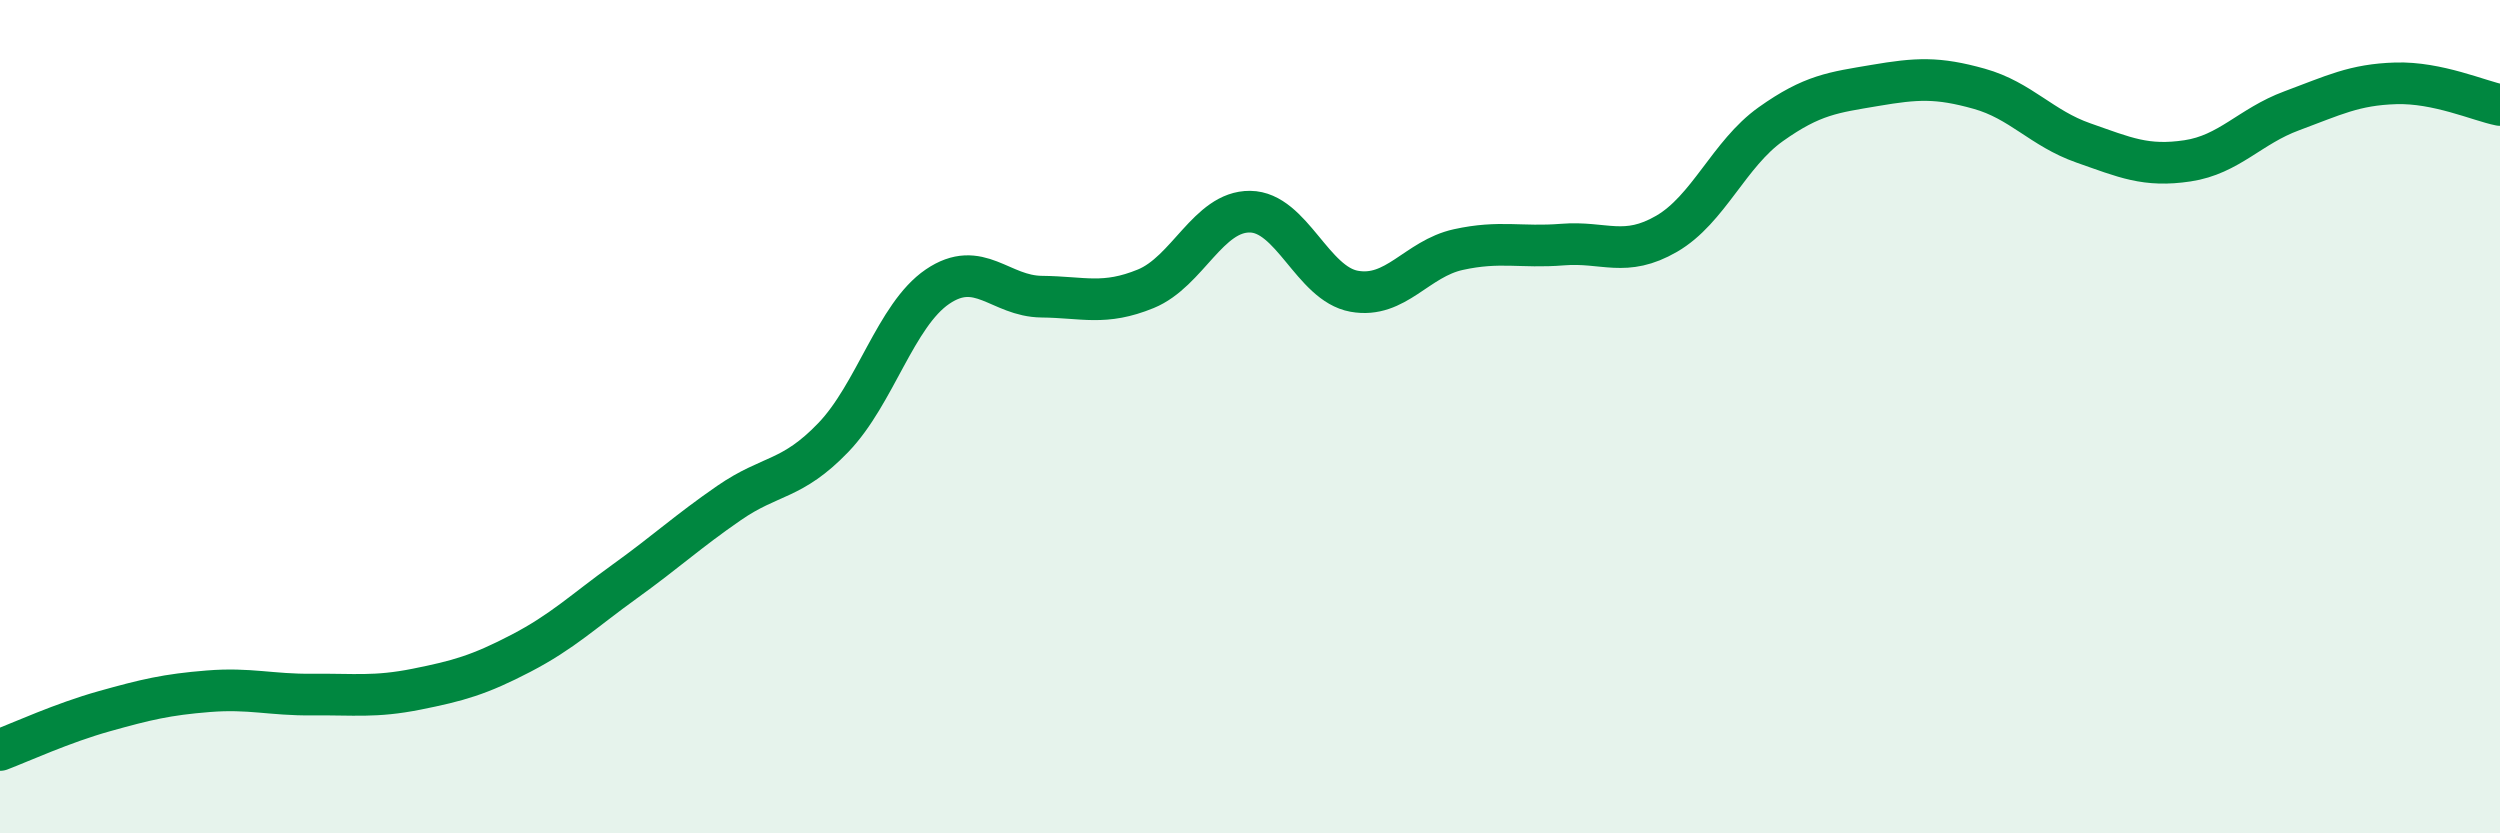
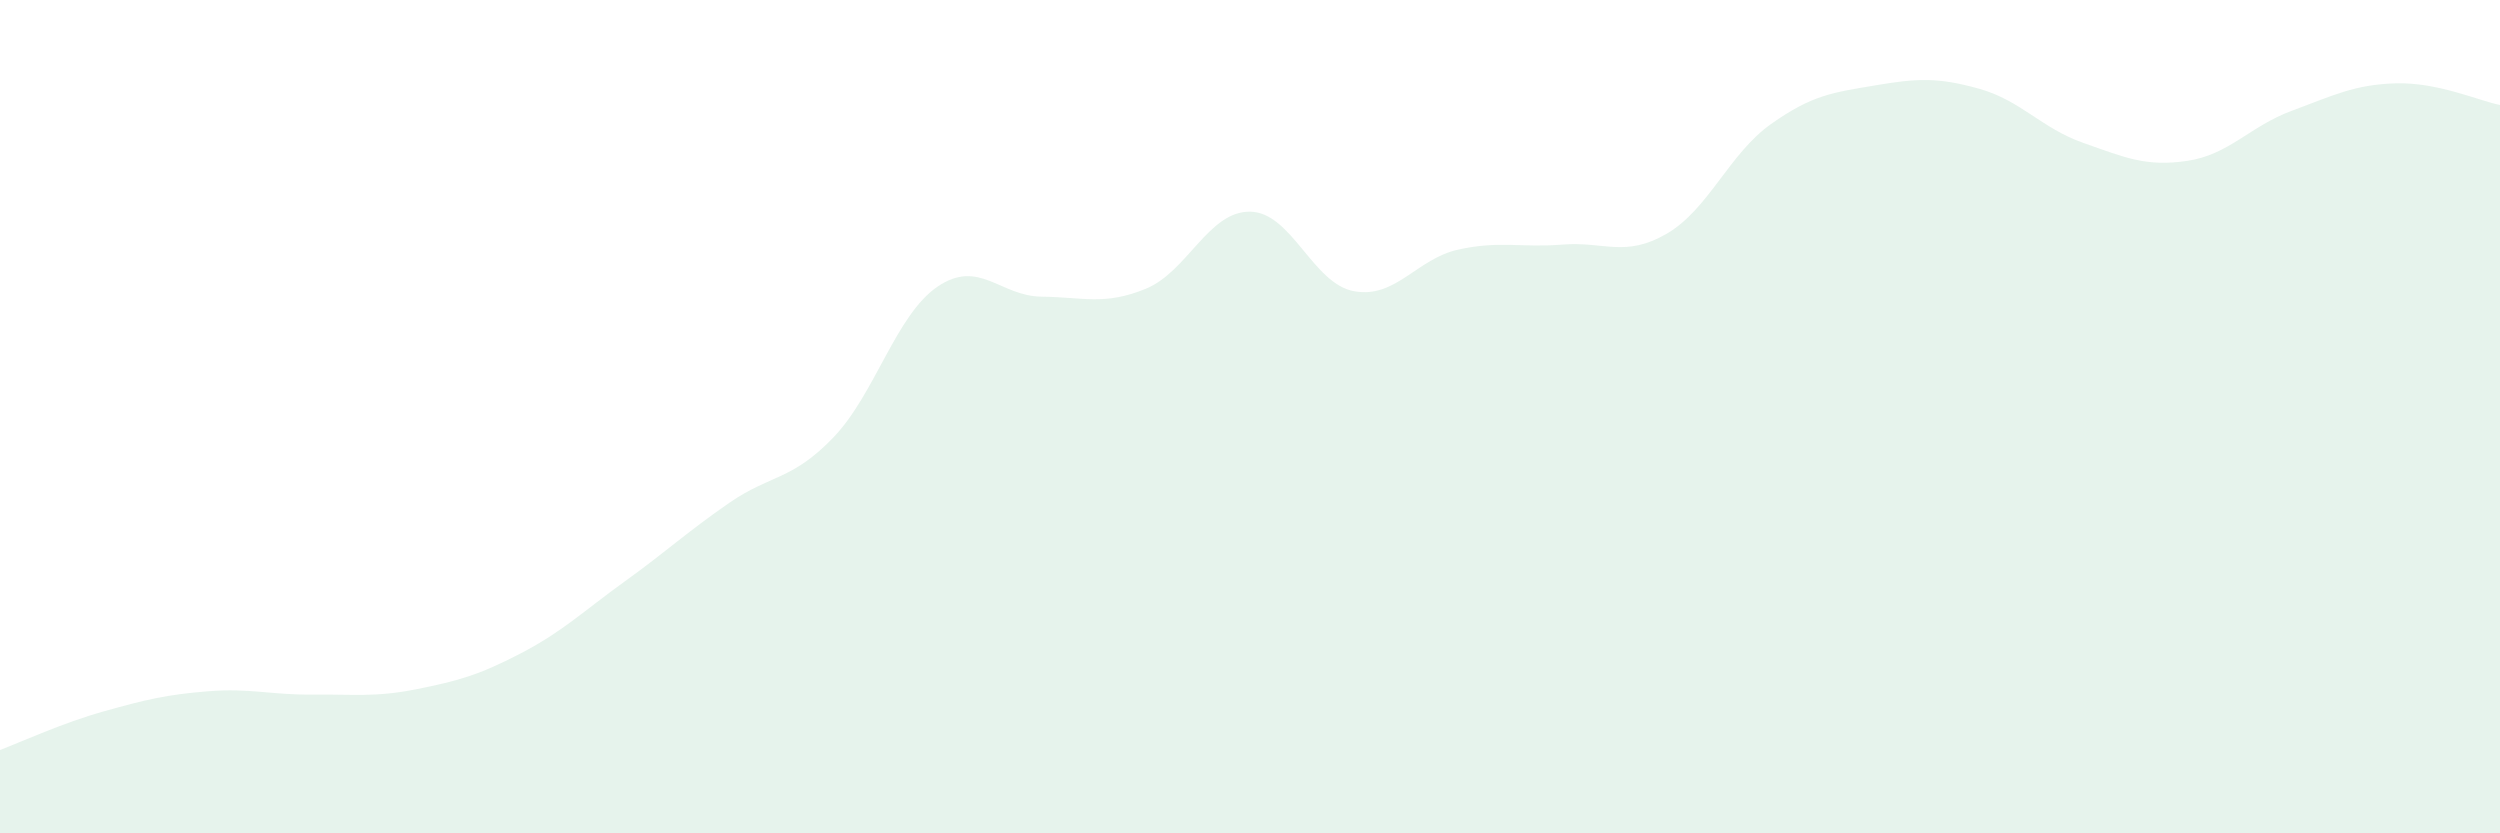
<svg xmlns="http://www.w3.org/2000/svg" width="60" height="20" viewBox="0 0 60 20">
  <path d="M 0,18 C 0.5,17.81 1.5,17.35 2.5,17.07 C 3.5,16.79 4,16.67 5,16.59 C 6,16.51 6.5,16.68 7.5,16.67 C 8.5,16.66 9,16.74 10,16.54 C 11,16.34 11.5,16.2 12.5,15.68 C 13.5,15.16 14,14.67 15,13.95 C 16,13.23 16.5,12.76 17.5,12.07 C 18.5,11.38 19,11.54 20,10.5 C 21,9.46 21.5,7.56 22.5,6.88 C 23.5,6.2 24,7.11 25,7.12 C 26,7.13 26.5,7.34 27.5,6.93 C 28.5,6.52 29,5.07 30,5.08 C 31,5.09 31.5,6.81 32.5,6.99 C 33.5,7.17 34,6.21 35,5.99 C 36,5.77 36.5,5.95 37.5,5.87 C 38.5,5.79 39,6.19 40,5.61 C 41,5.03 41.5,3.69 42.5,2.98 C 43.5,2.27 44,2.22 45,2.05 C 46,1.88 46.5,1.85 47.5,2.13 C 48.5,2.41 49,3.08 50,3.43 C 51,3.78 51.5,4.01 52.5,3.86 C 53.5,3.71 54,3.03 55,2.66 C 56,2.29 56.5,2.03 57.5,2 C 58.5,1.97 59.5,2.42 60,2.52L60 20L0 20Z" fill="#008740" opacity="0.1" stroke-linecap="round" stroke-linejoin="round" />
-   <path d="M 0,18 C 0.5,17.81 1.5,17.35 2.5,17.07 C 3.5,16.79 4,16.67 5,16.59 C 6,16.51 6.5,16.68 7.5,16.67 C 8.5,16.66 9,16.74 10,16.54 C 11,16.34 11.5,16.2 12.5,15.68 C 13.5,15.16 14,14.67 15,13.95 C 16,13.23 16.5,12.76 17.5,12.07 C 18.5,11.38 19,11.54 20,10.5 C 21,9.46 21.5,7.56 22.5,6.88 C 23.5,6.2 24,7.11 25,7.12 C 26,7.13 26.5,7.34 27.5,6.93 C 28.5,6.52 29,5.07 30,5.08 C 31,5.09 31.5,6.81 32.5,6.99 C 33.5,7.17 34,6.21 35,5.99 C 36,5.77 36.5,5.95 37.5,5.87 C 38.5,5.79 39,6.19 40,5.61 C 41,5.03 41.5,3.69 42.5,2.98 C 43.5,2.27 44,2.22 45,2.05 C 46,1.88 46.5,1.85 47.5,2.13 C 48.5,2.41 49,3.08 50,3.43 C 51,3.78 51.5,4.01 52.5,3.86 C 53.5,3.71 54,3.03 55,2.66 C 56,2.29 56.5,2.03 57.5,2 C 58.5,1.97 59.5,2.42 60,2.52" stroke="#008740" stroke-width="1" fill="none" stroke-linecap="round" stroke-linejoin="round" />
</svg>